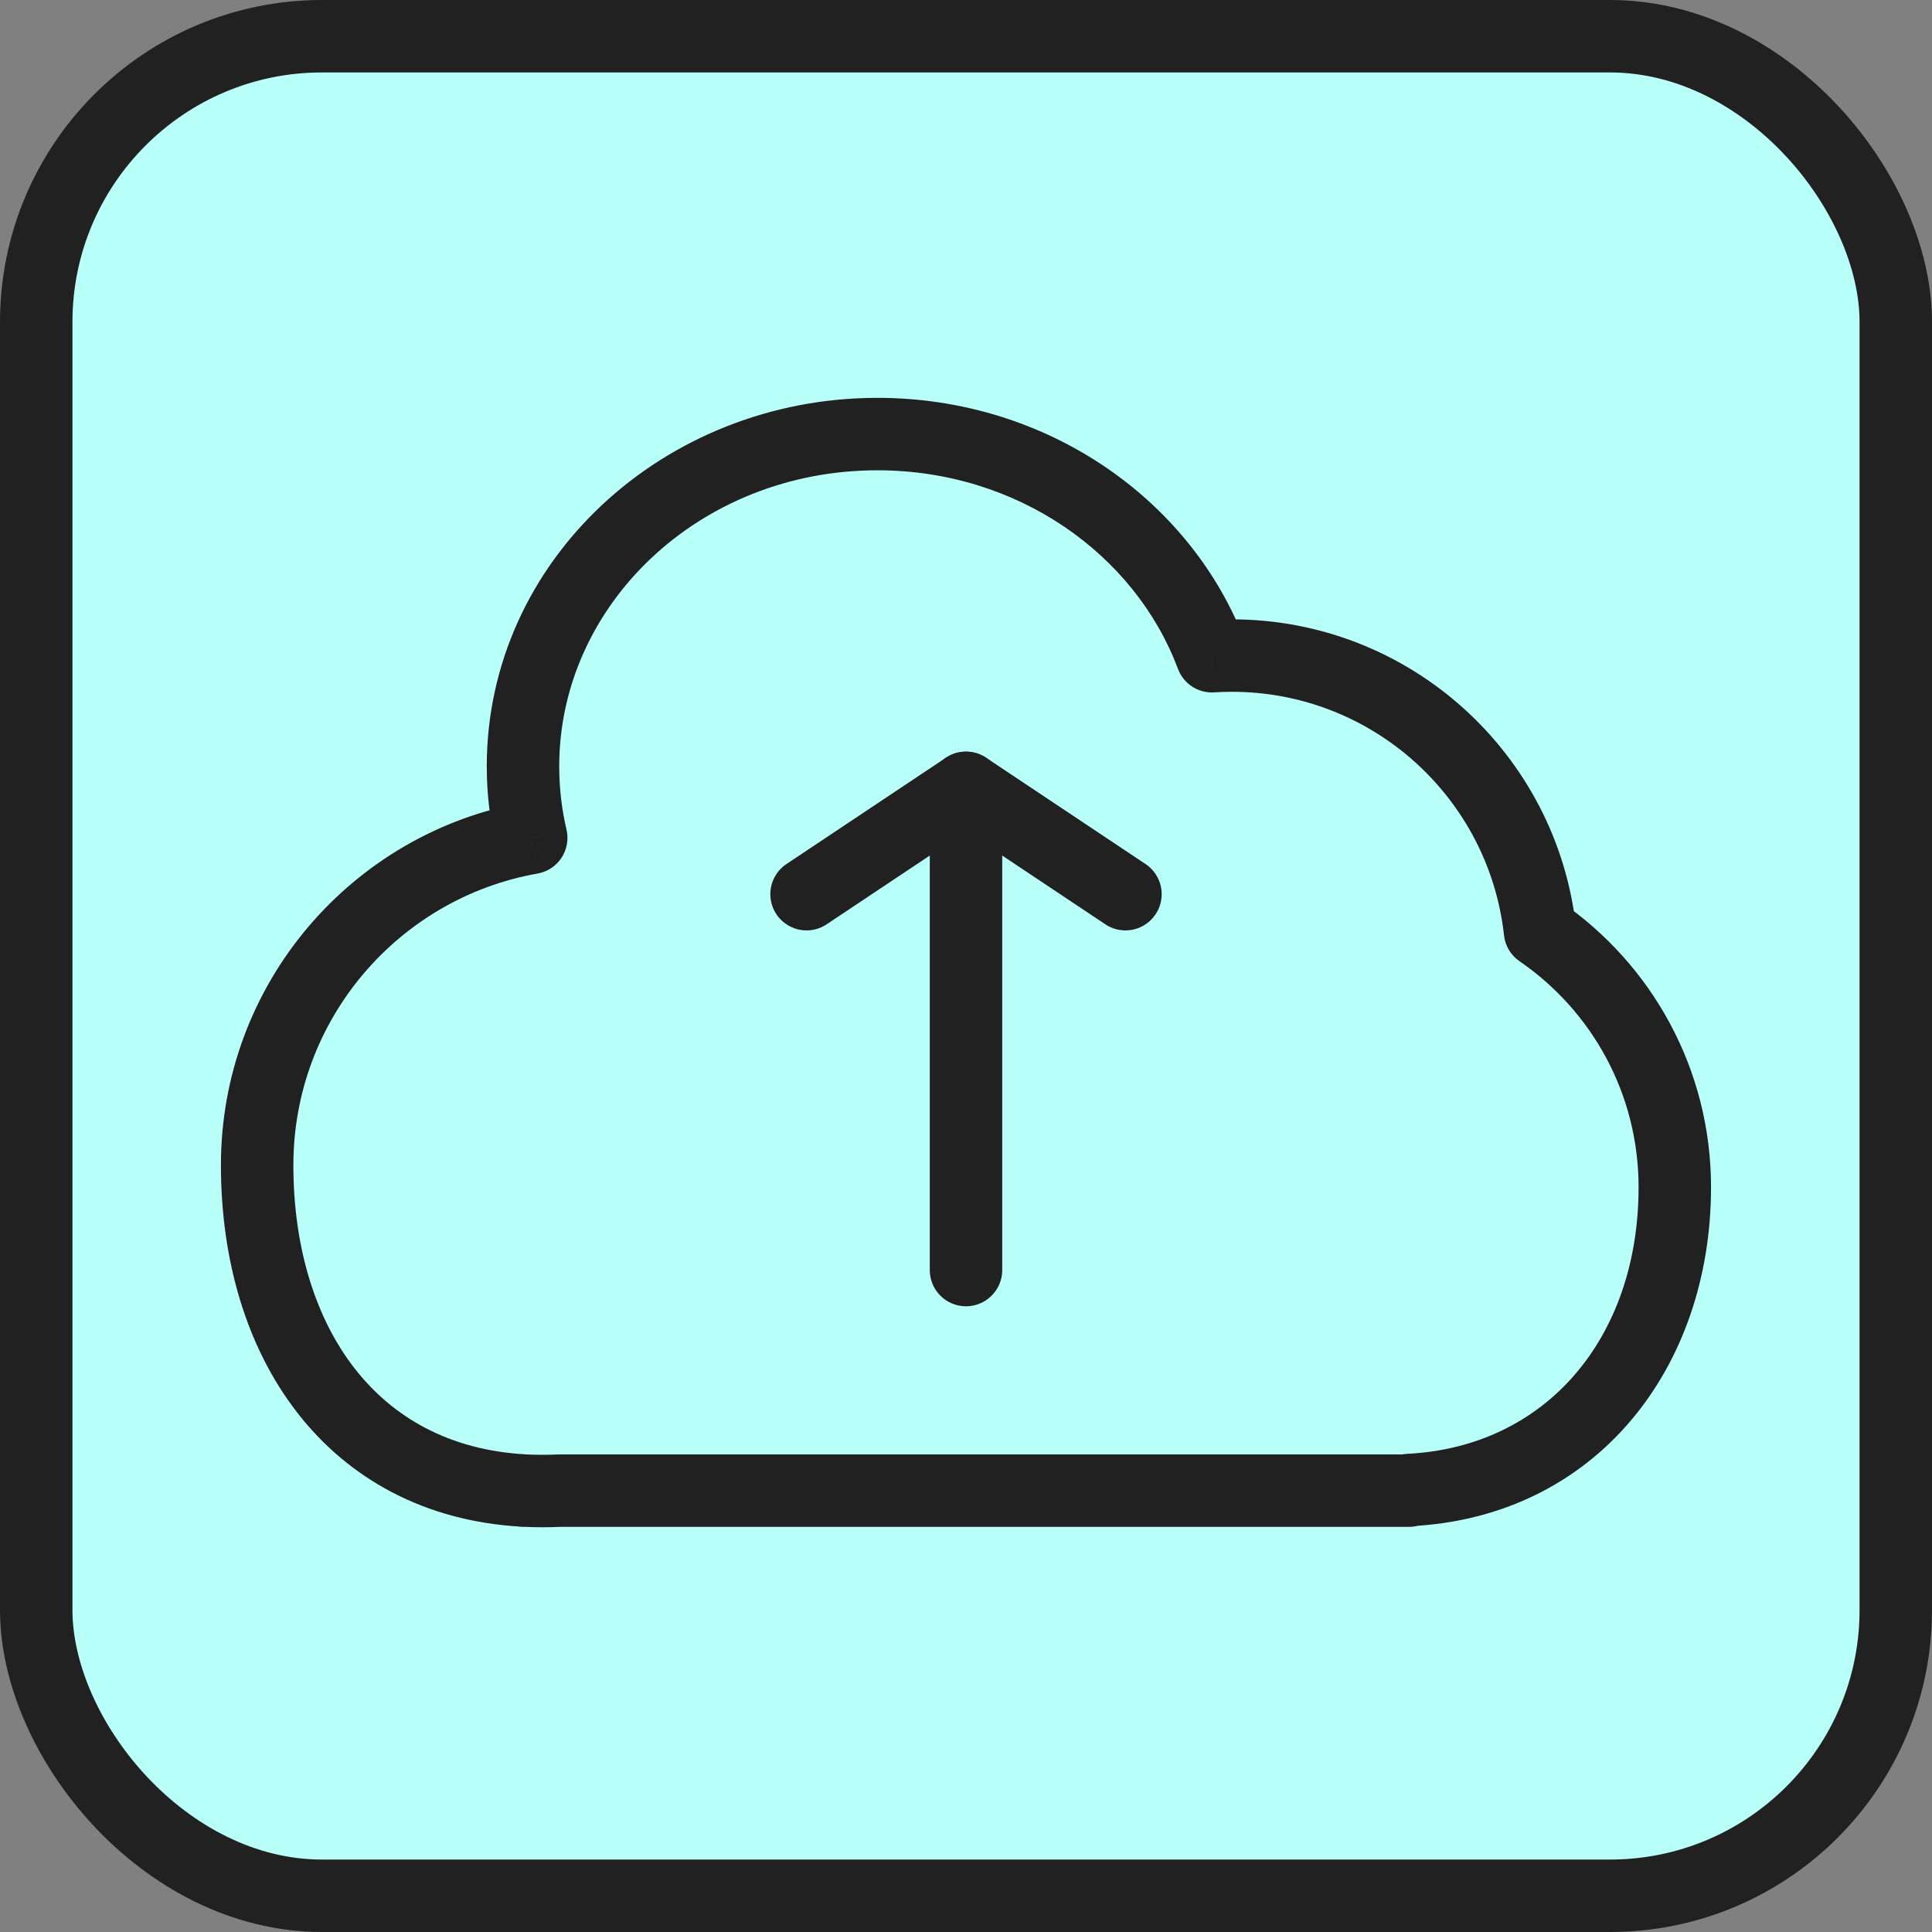
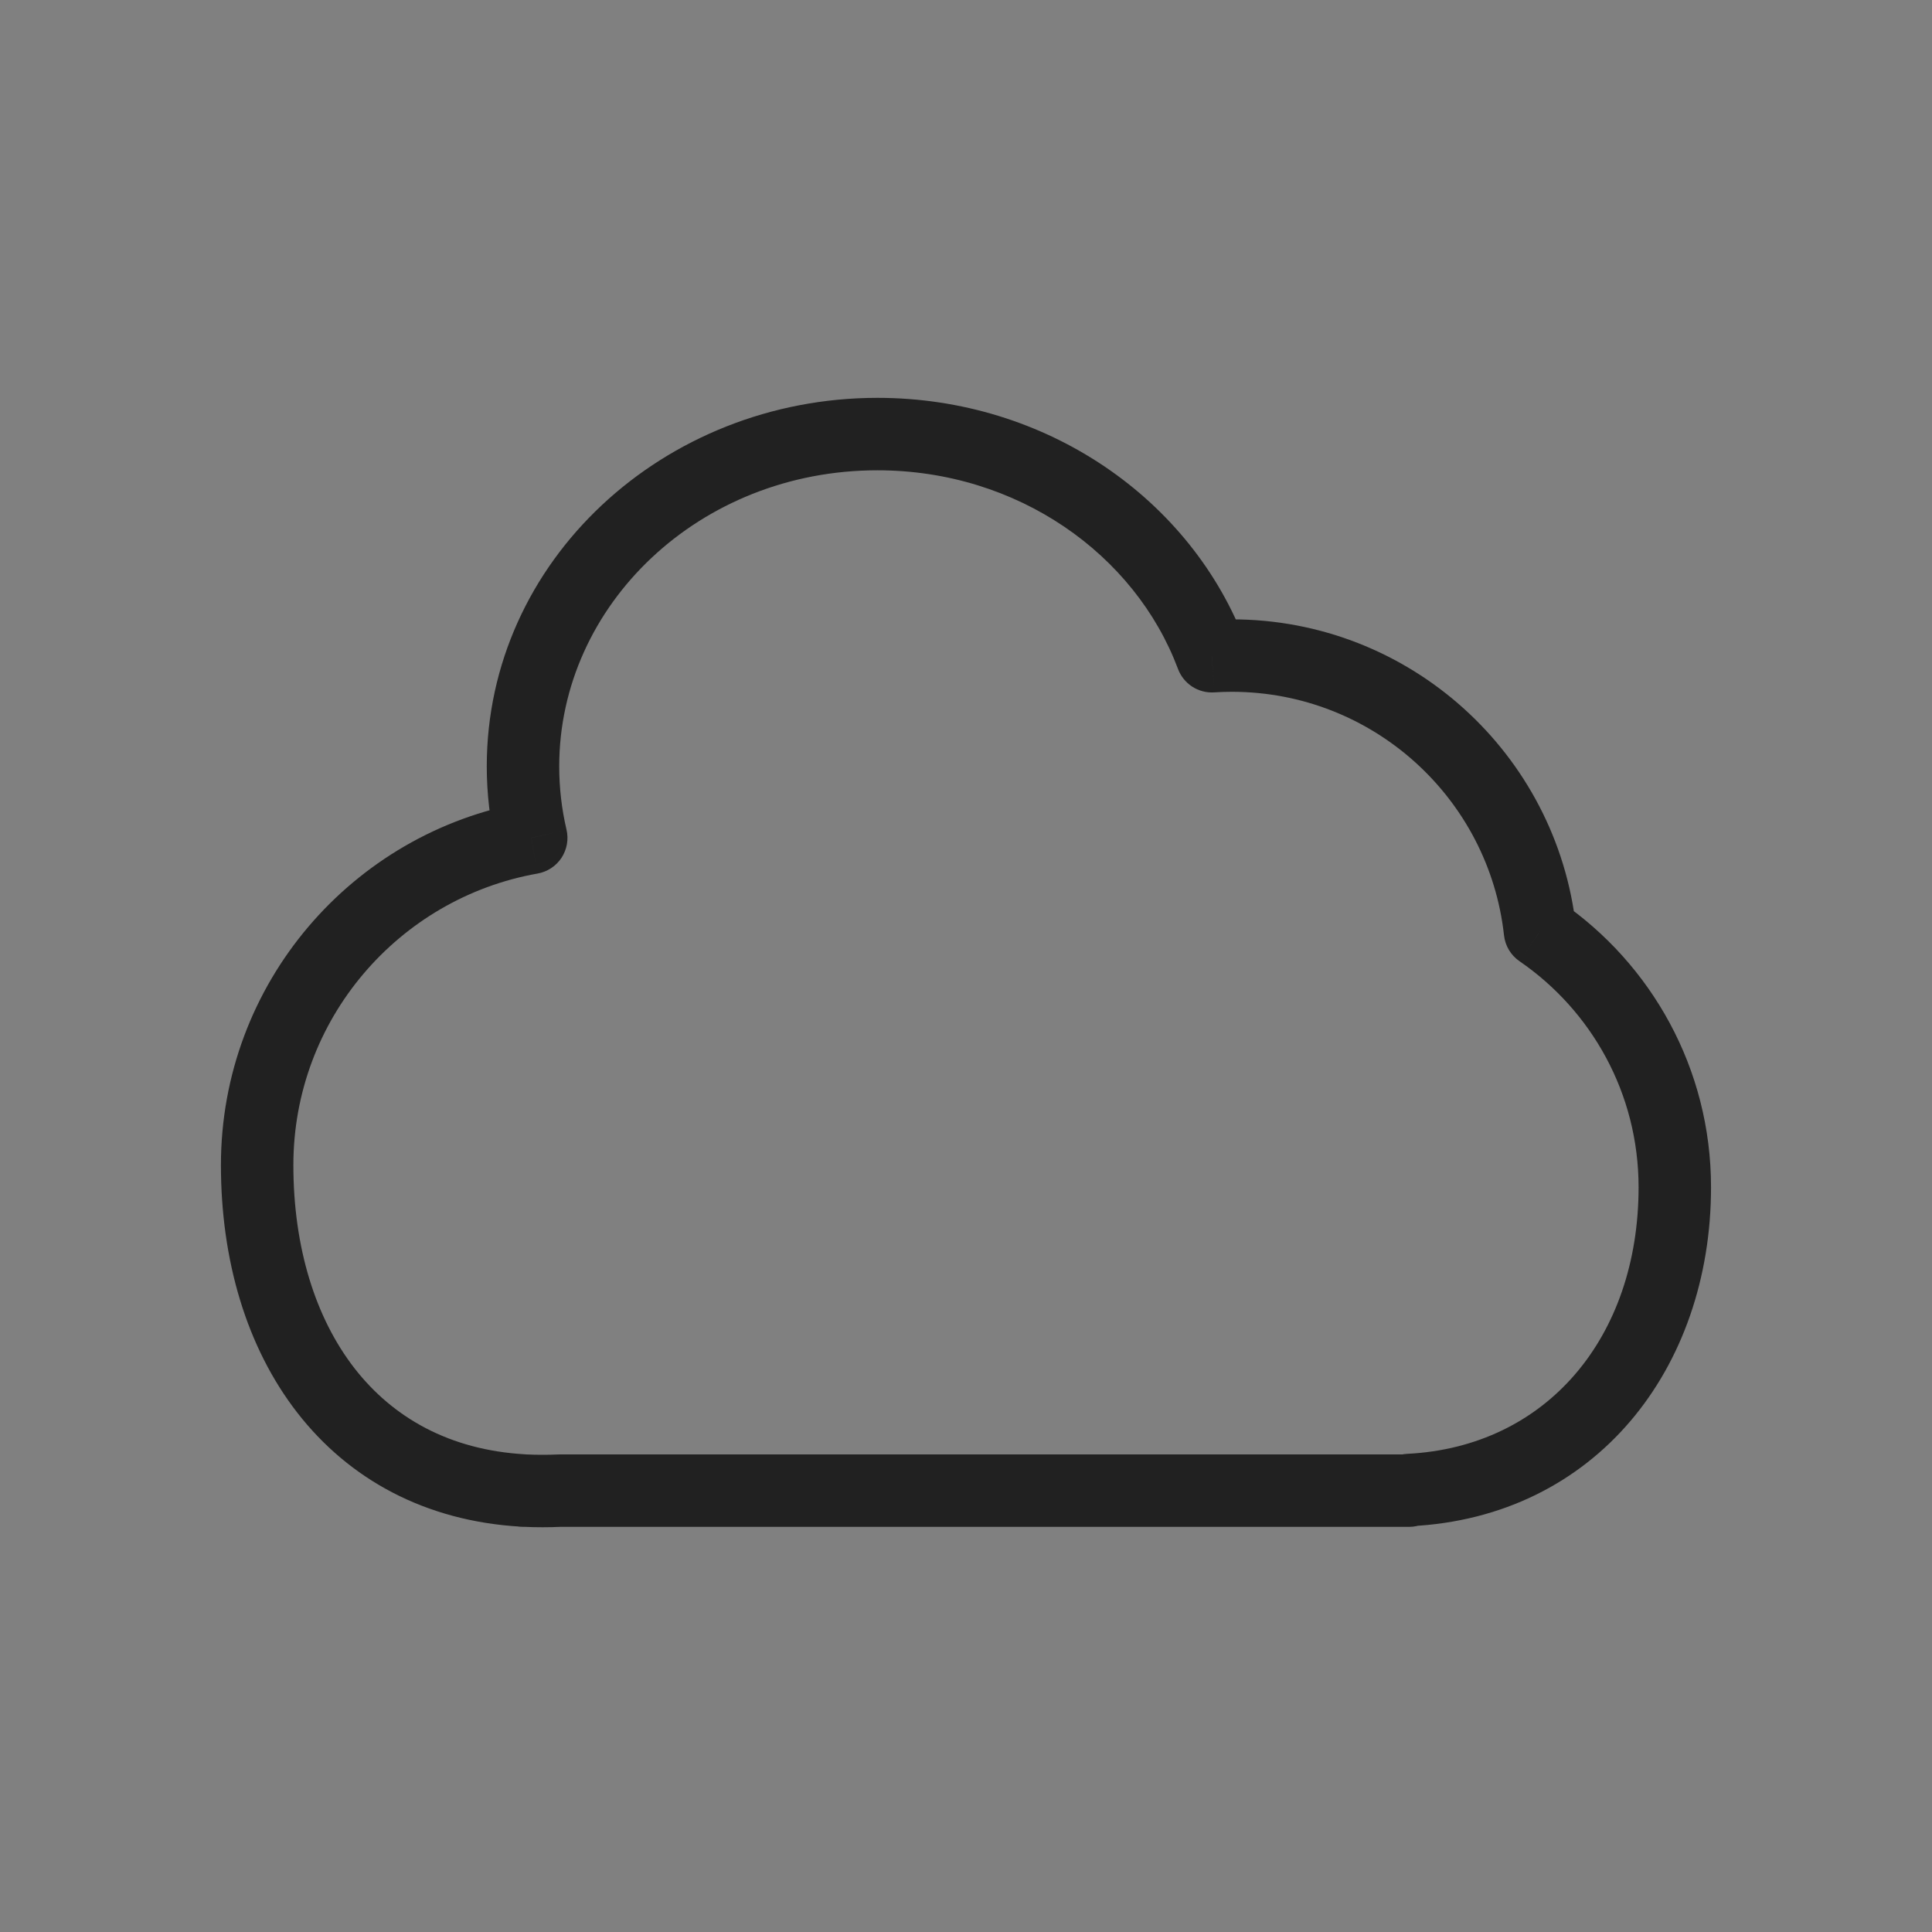
<svg xmlns="http://www.w3.org/2000/svg" width="40" height="40" viewBox="0 0 40 40" fill="none">
  <rect x="0" y="0" width="40" height="40" fill="#808080" stroke="none" />
-   <rect x="0.75" y="0.75" width="38.5" height="38.5" rx="5.917" fill="#B8FFF9" stroke="#212121" stroke-width="1.5" />
  <path d="M10.881 30.862L10.918 30.113C10.905 30.112 10.893 30.112 10.881 30.112V30.862ZM11.59 30.862V30.112C11.578 30.112 11.566 30.112 11.554 30.113L11.59 30.862ZM29.173 30.862V31.612C29.587 31.612 29.923 31.276 29.923 30.862H29.173ZM29.173 30.849L29.136 30.1C28.736 30.119 28.423 30.449 28.423 30.849H29.173ZM31.884 19.283L31.139 19.365C31.163 19.582 31.28 19.778 31.46 19.901L31.884 19.283ZM25.091 13.586L24.389 13.849C24.505 14.159 24.809 14.356 25.139 14.335L25.091 13.586ZM10.999 17.348L11.129 18.086C11.332 18.05 11.511 17.933 11.625 17.761C11.738 17.588 11.776 17.377 11.729 17.177L10.999 17.348ZM10.828 30.859H11.578C11.578 30.461 11.268 30.133 10.871 30.11L10.828 30.859ZM10.828 30.862H10.078C10.078 31.276 10.414 31.612 10.828 31.612V30.862ZM10.844 31.611C10.972 31.617 11.101 31.62 11.232 31.62V30.12C11.126 30.12 11.021 30.118 10.918 30.113L10.844 31.611ZM11.232 31.62C11.364 31.62 11.495 31.617 11.626 31.611L11.554 30.113C11.446 30.118 11.339 30.12 11.232 30.12V31.62ZM29.173 30.112H11.59V31.612H29.173V30.112ZM28.423 30.849V30.862H29.923V30.849H28.423ZM29.21 31.598C33.034 31.408 35.425 28.338 35.425 24.58H33.925C33.925 27.688 32.02 29.956 29.136 30.1L29.21 31.598ZM35.425 24.58C35.425 22.123 34.189 19.956 32.309 18.665L31.46 19.901C32.95 20.924 33.925 22.638 33.925 24.58H35.425ZM32.63 19.201C32.235 15.613 29.195 12.823 25.503 12.823V14.323C28.422 14.323 30.827 16.529 31.139 19.365L32.63 19.201ZM25.503 12.823C25.349 12.823 25.196 12.828 25.044 12.838L25.139 14.335C25.259 14.327 25.38 14.323 25.503 14.323V12.823ZM25.794 13.323C24.675 10.338 21.664 8.237 18.166 8.237V9.737C21.068 9.737 23.5 11.477 24.389 13.849L25.794 13.323ZM18.166 8.237C13.745 8.237 10.078 11.608 10.078 15.867H11.578C11.578 12.526 14.481 9.737 18.166 9.737V8.237ZM10.078 15.867C10.078 16.433 10.144 16.986 10.268 17.518L11.729 17.177C11.63 16.755 11.578 16.317 11.578 15.867H10.078ZM10.868 16.609C7.291 17.241 4.574 20.363 4.574 24.122H6.074C6.074 21.104 8.256 18.594 11.129 18.086L10.868 16.609ZM4.574 24.122C4.574 26.08 5.098 27.887 6.155 29.248C7.223 30.623 8.801 31.494 10.785 31.608L10.871 30.11C9.311 30.021 8.137 29.354 7.339 28.328C6.53 27.286 6.074 25.826 6.074 24.122H4.574ZM11.578 30.862V30.859H10.078V30.862H11.578ZM10.881 30.112H10.828V31.612H10.881V30.112Z" fill="#212121" />
-   <path d="M20 26.295L20 16.312" stroke="#212121" stroke-width="1.5" stroke-linecap="round" stroke-linejoin="round" />
-   <path d="M16.699 18.513L20 16.312L23.301 18.513" stroke="#212121" stroke-width="1.5" stroke-linecap="round" stroke-linejoin="round" />
</svg>